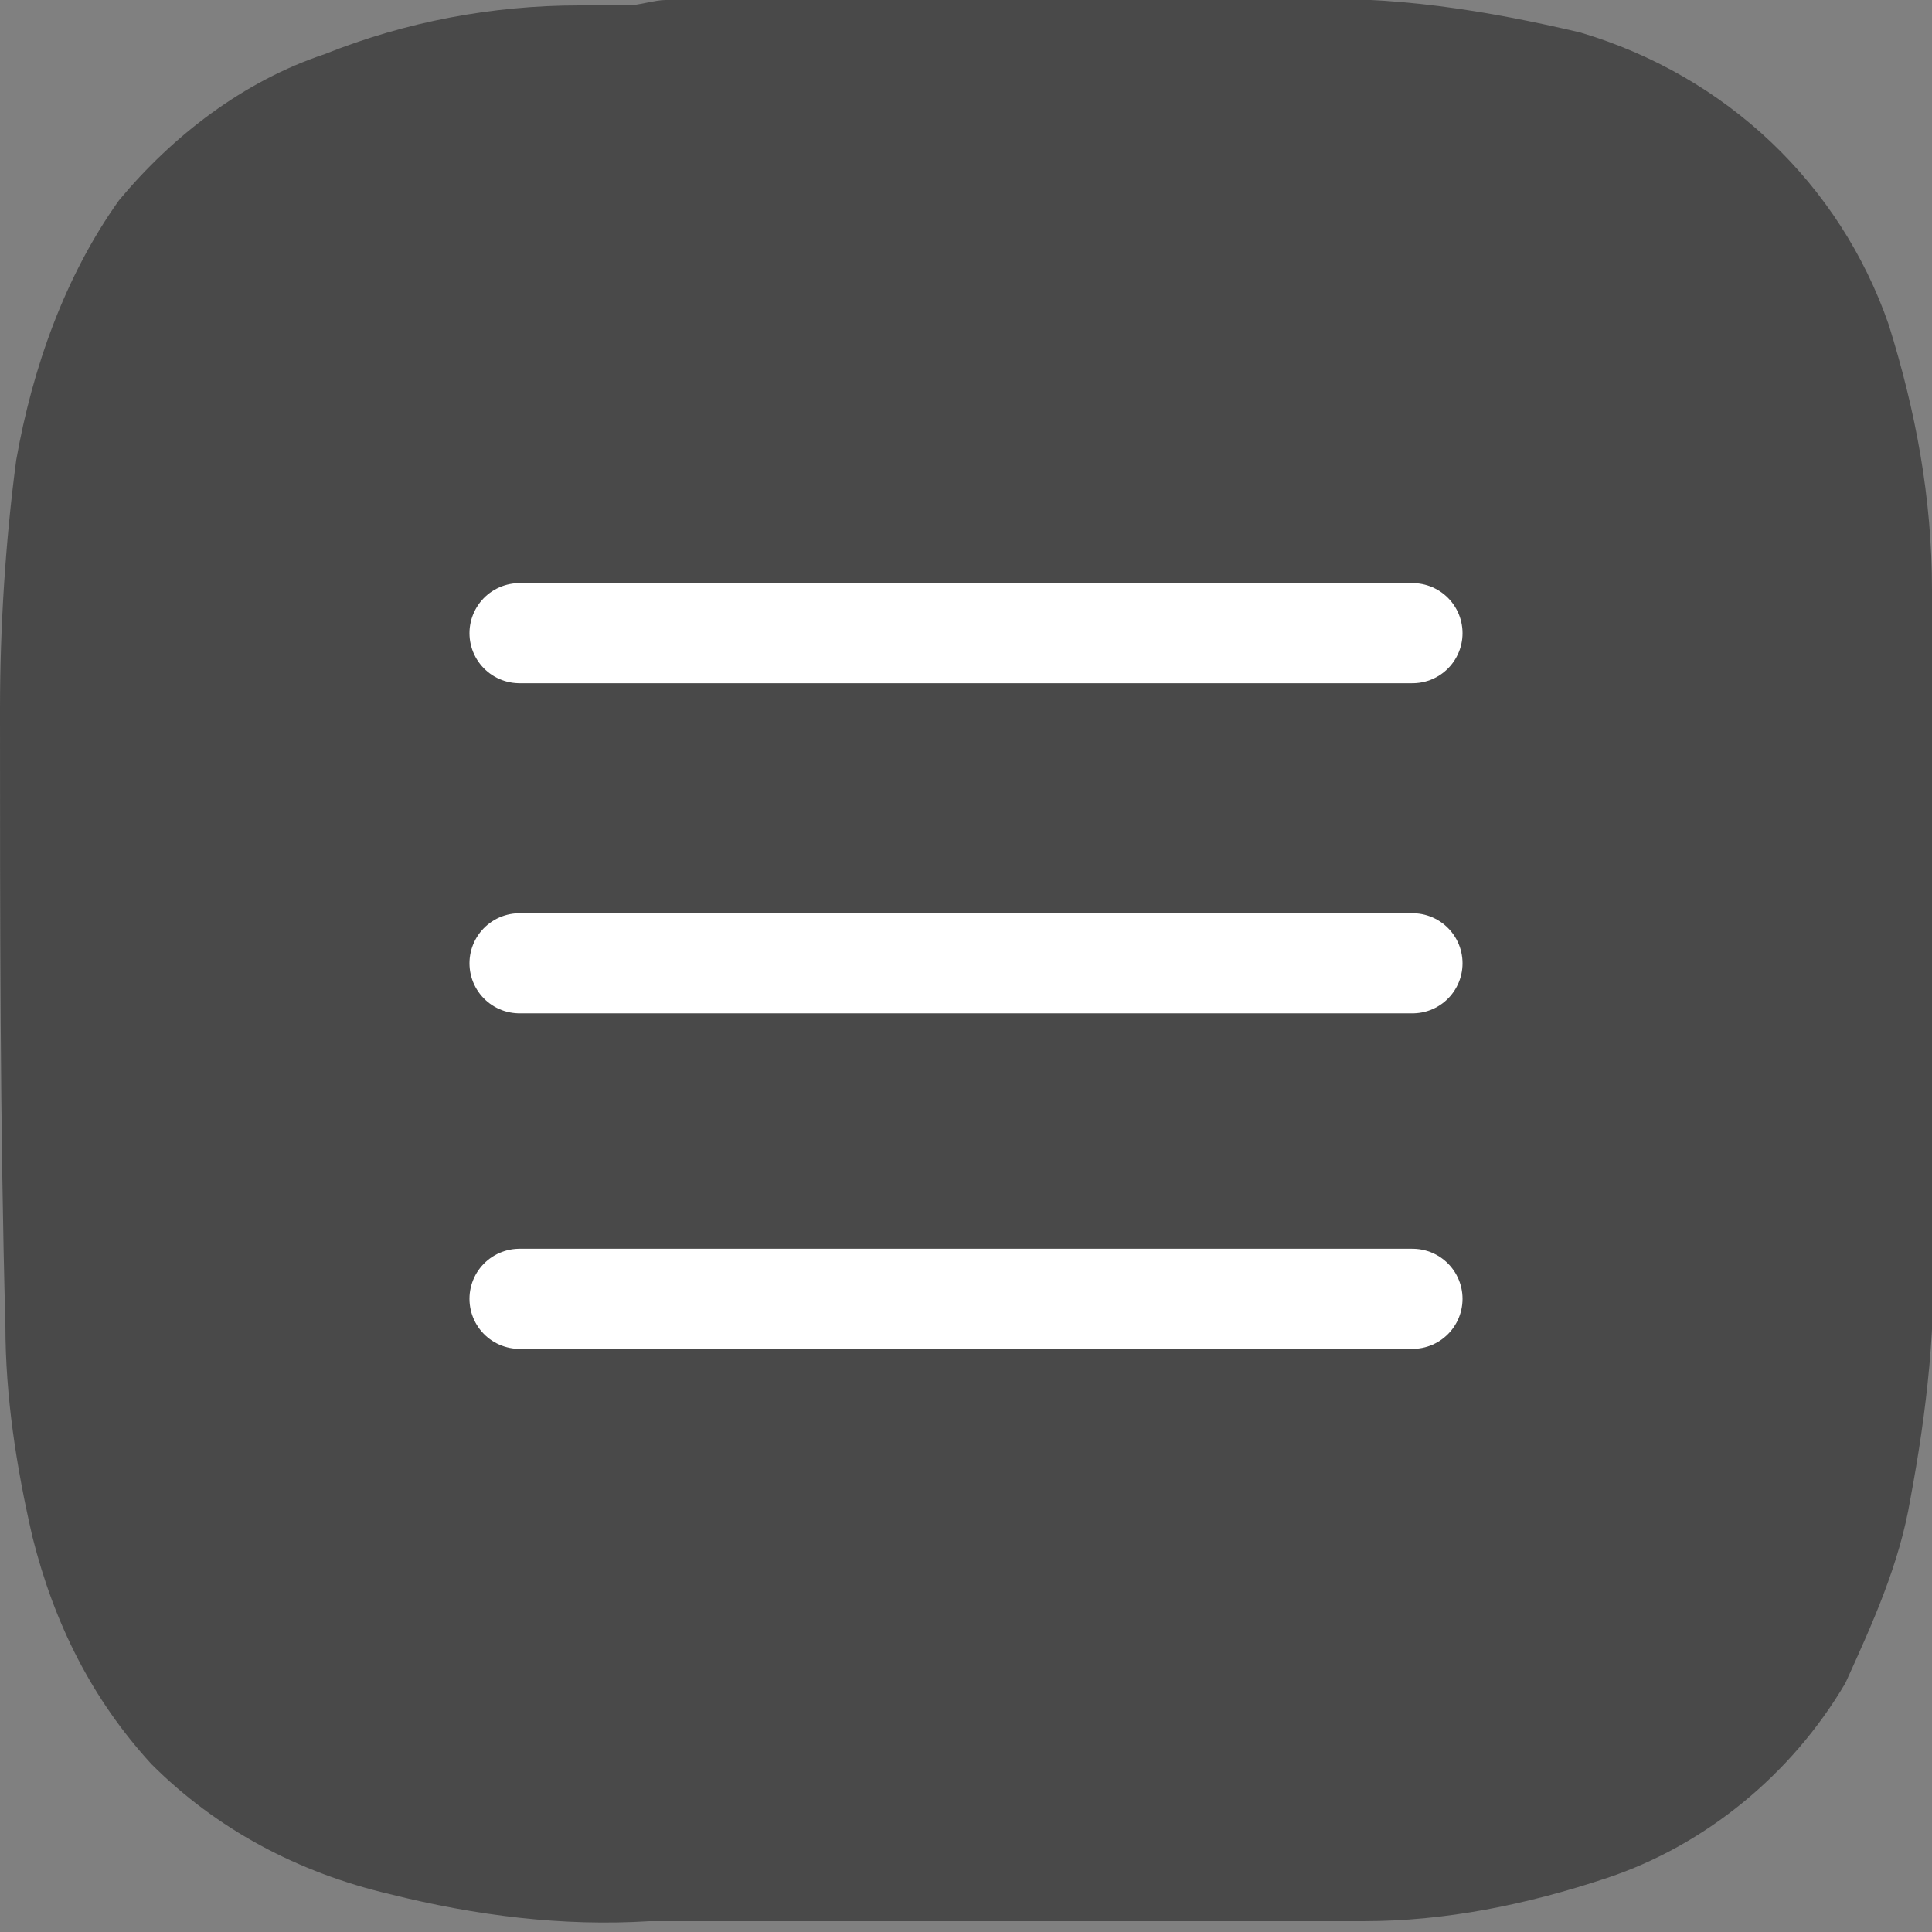
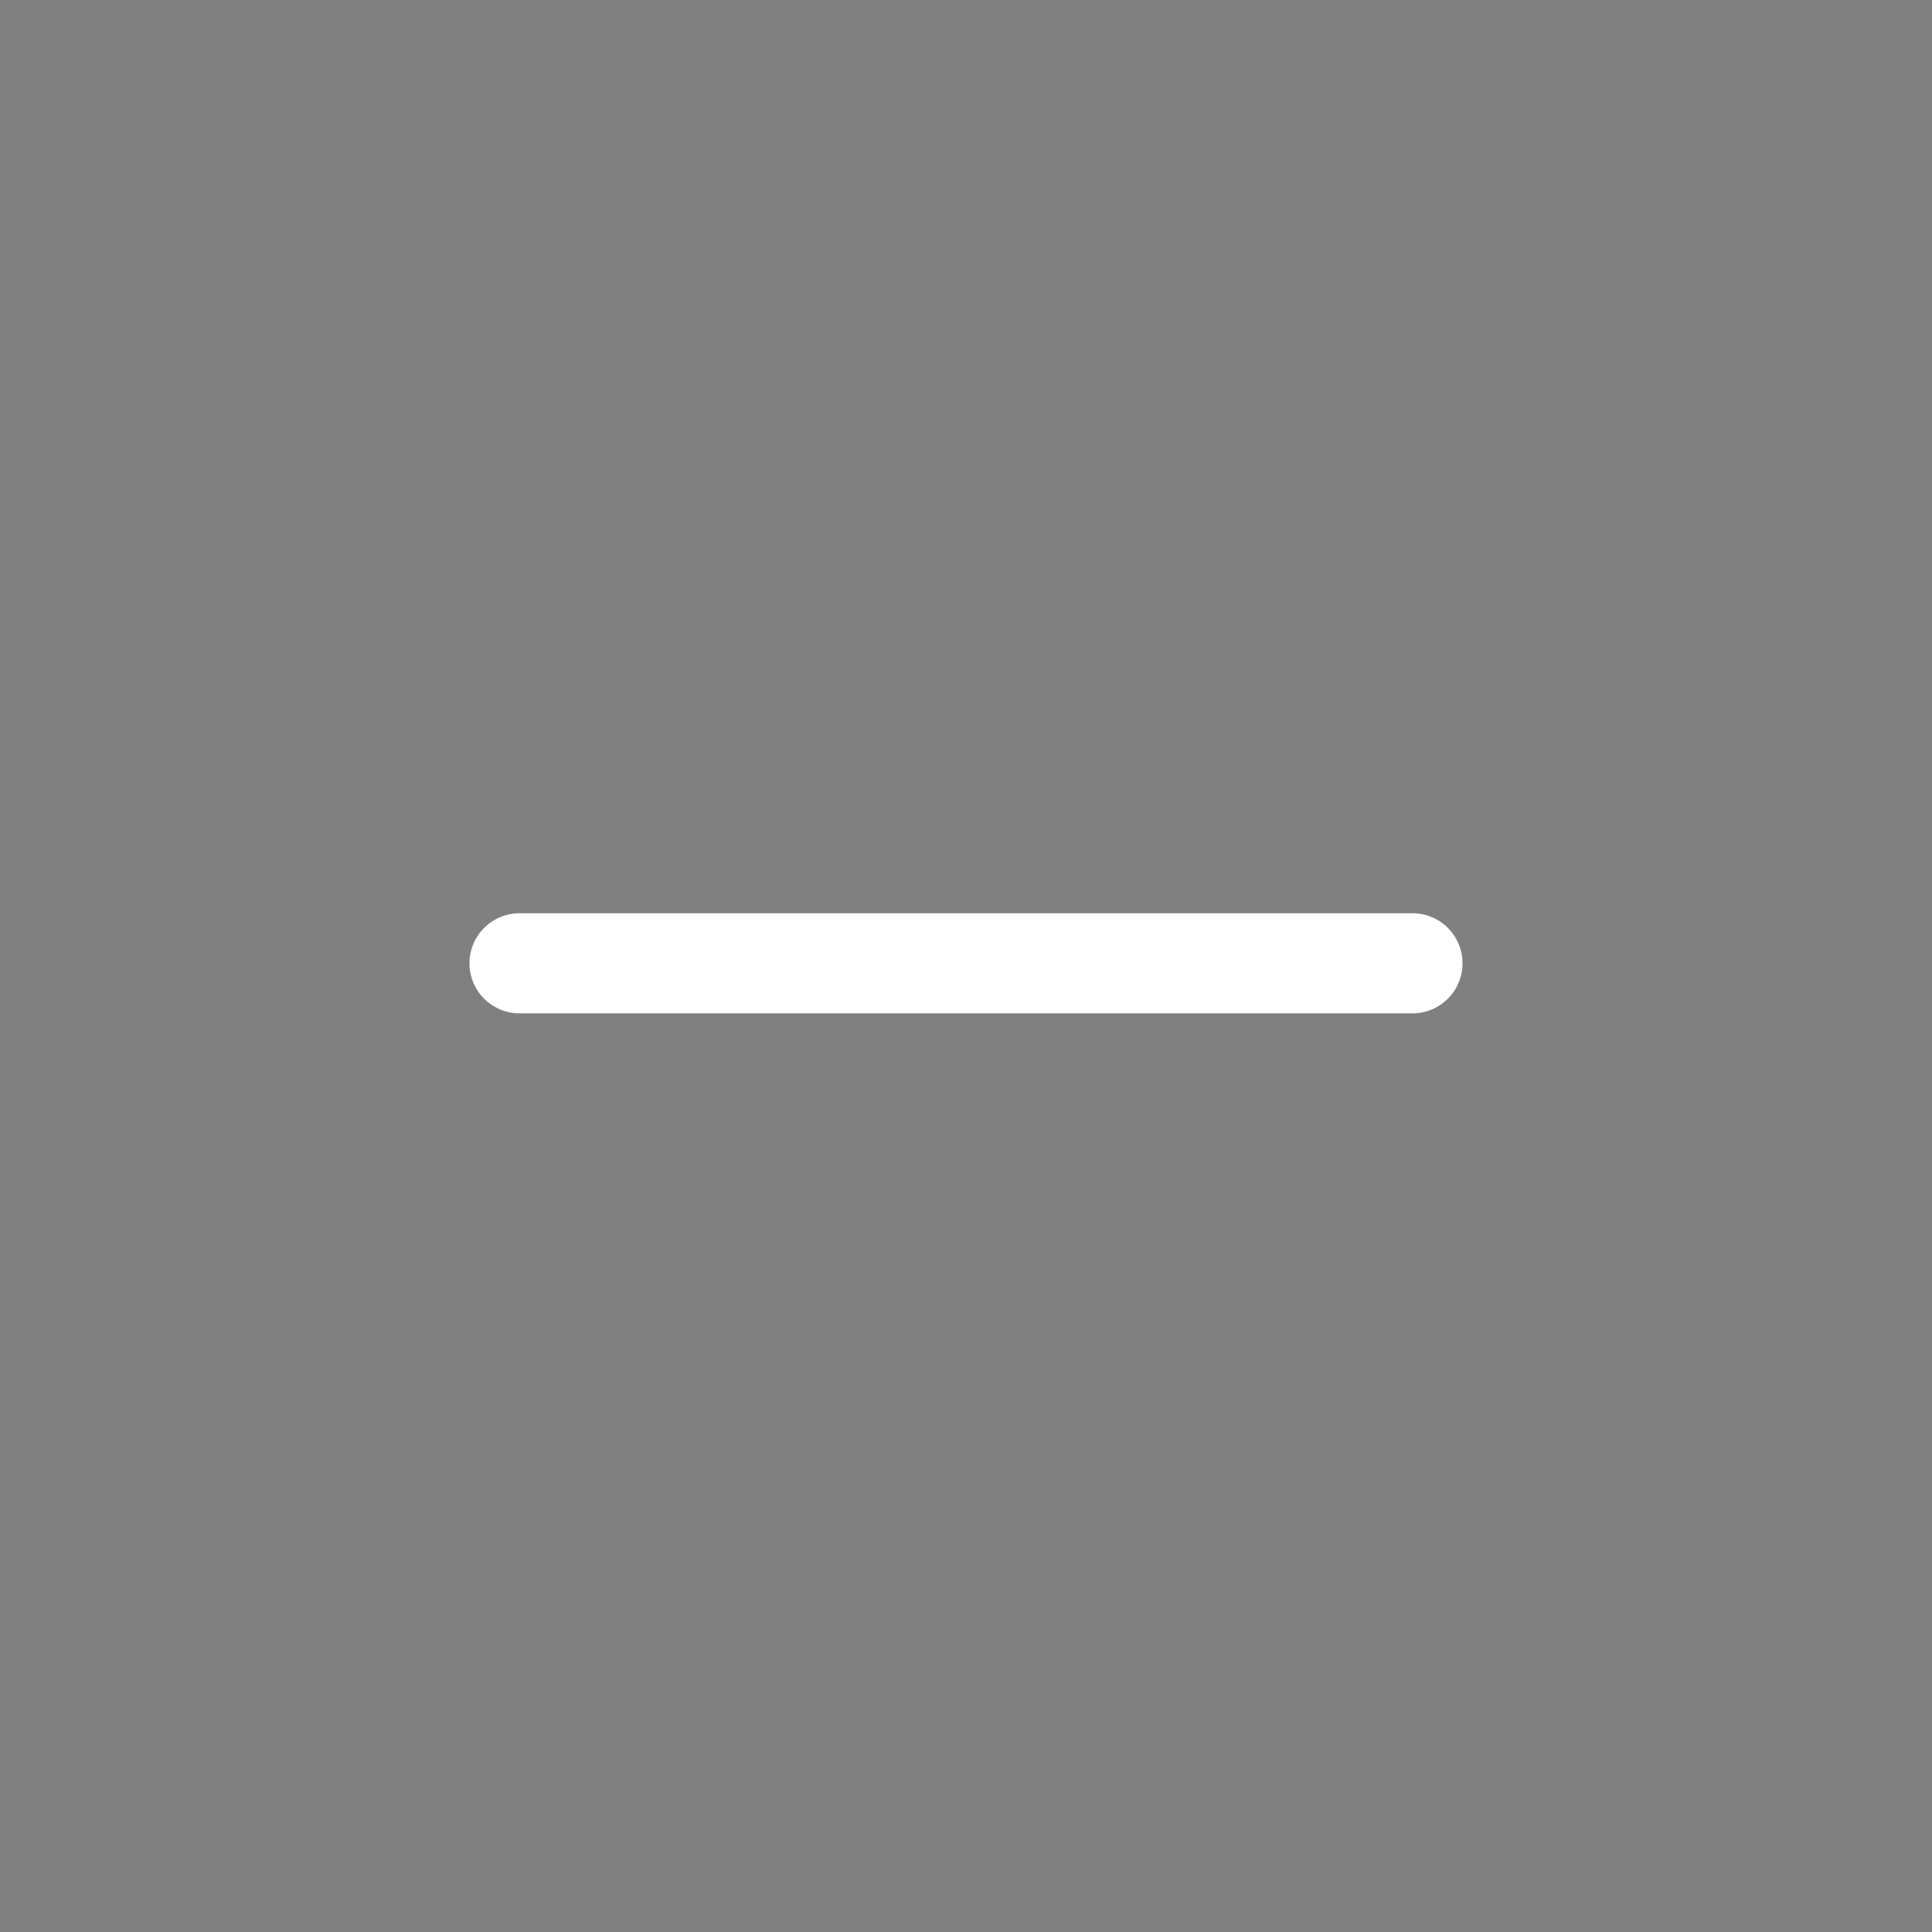
<svg xmlns="http://www.w3.org/2000/svg" id="Layer_1" x="0px" y="0px" viewBox="0 0 35.7 35.7" style="enable-background:new 0 0 35.7 35.7;" xml:space="preserve">
  <rect x="0" y="0" width="35.7" height="35.7" fill="#808080" stroke="none" />
  <style type="text/css"> .st0{fill:#494949;} .st1{fill:none;stroke:#FFFFFF;stroke-width:1.85;stroke-linecap:round;stroke-miterlimit:10;} </style>
-   <path class="st0" d="M12.3,0h10.6c0.3,0,0.7,0,1,0c1.8-0.1,3.6,0.2,5.3,0.6c2.7,0.8,4.8,2.8,5.7,5.4c0.5,1.6,0.8,3.2,0.8,4.9 c0,0.6,0,1.1,0,1.7v10.2c0.1,1.6-0.1,3.3-0.4,4.9c-0.2,1.2-0.7,2.3-1.2,3.4c-1,1.7-2.6,3-4.4,3.6c-1.5,0.5-3,0.8-4.5,0.8 c-0.5,0-0.9,0-1.4,0c-0.3,0-0.6,0-0.9,0h-10c-0.3,0-0.6,0-0.9,0c-1.6,0.1-3.2-0.1-4.8-0.5c-1.7-0.4-3.2-1.2-4.4-2.4 c-1.1-1.2-1.8-2.6-2.2-4.2c-0.3-1.3-0.5-2.6-0.5-3.9C0,20.8,0,17,0,13.1c0-1.5,0.1-3.1,0.3-4.6c0.3-1.7,0.9-3.4,1.9-4.8 C3.2,2.5,4.5,1.5,6,1c1.5-0.6,3.1-0.9,4.7-0.9c0.3,0,0.6,0,0.9,0C11.8,0.1,12.1,0,12.3,0z" />
-   <line class="st1" x1="9.6" y1="11.7" x2="26.1" y2="11.7" />
  <line class="st1" x1="9.6" y1="17.8" x2="26.1" y2="17.8" />
-   <line class="st1" x1="9.6" y1="24" x2="26.1" y2="24" />
</svg>